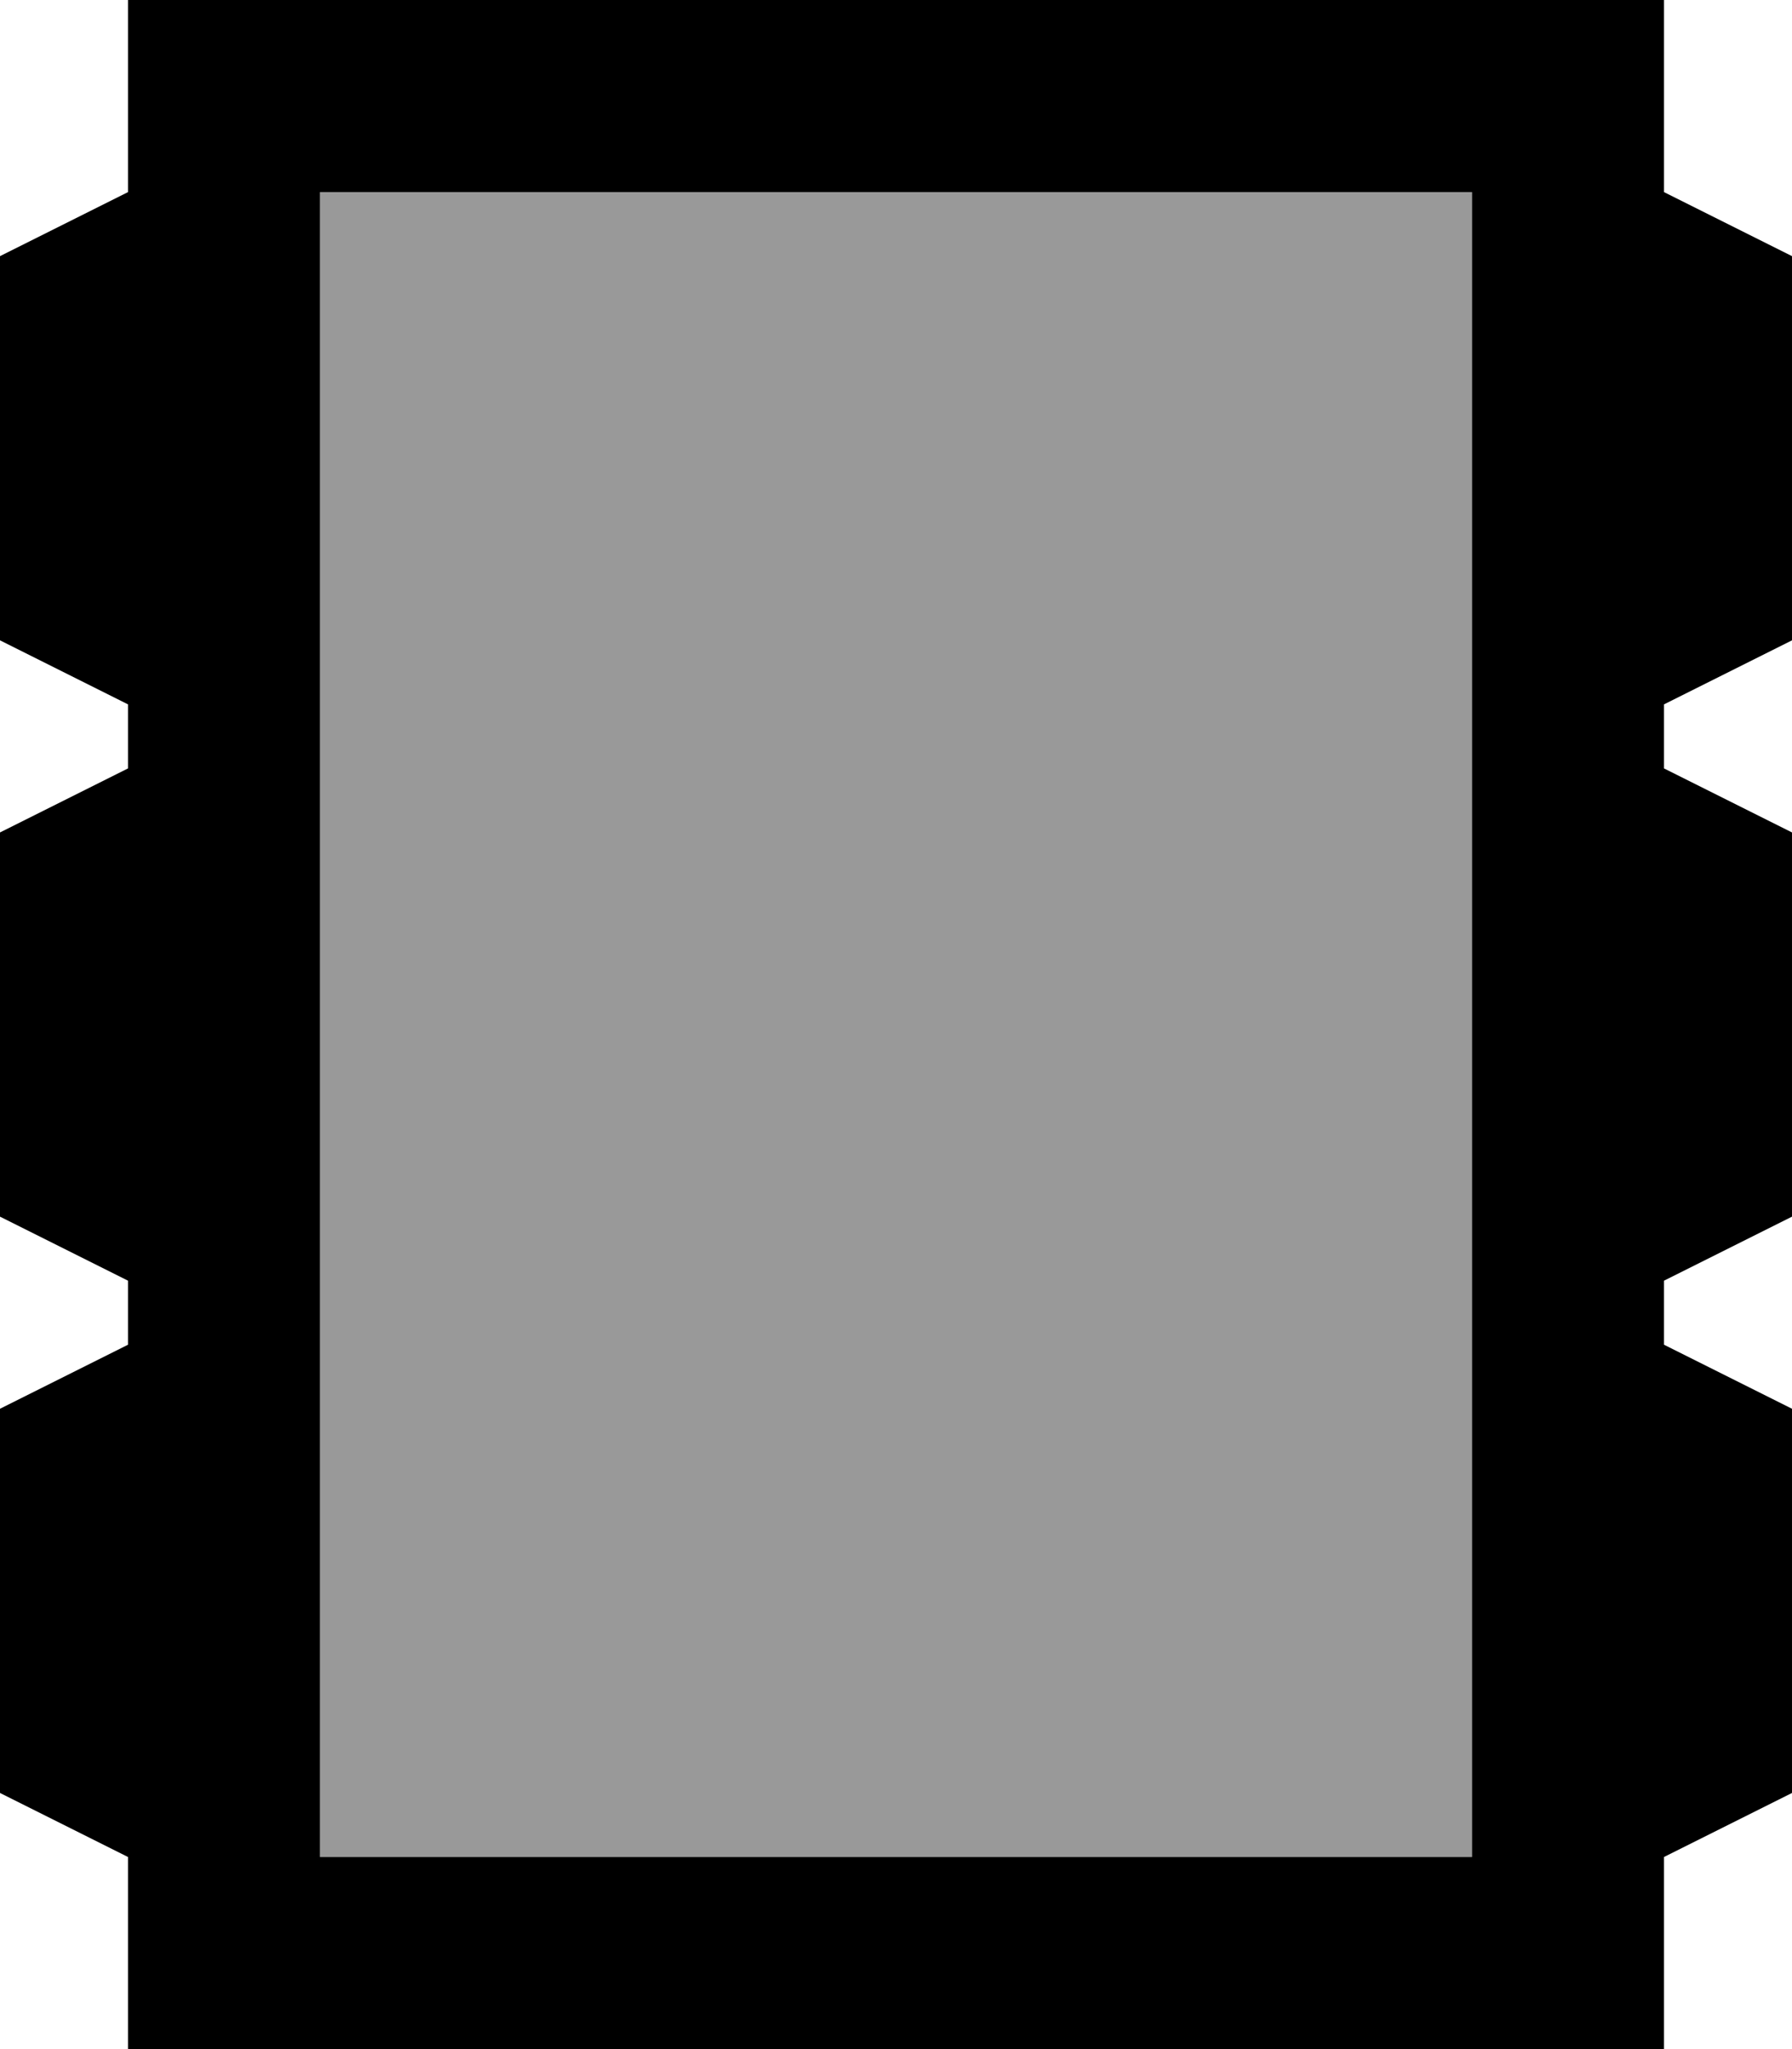
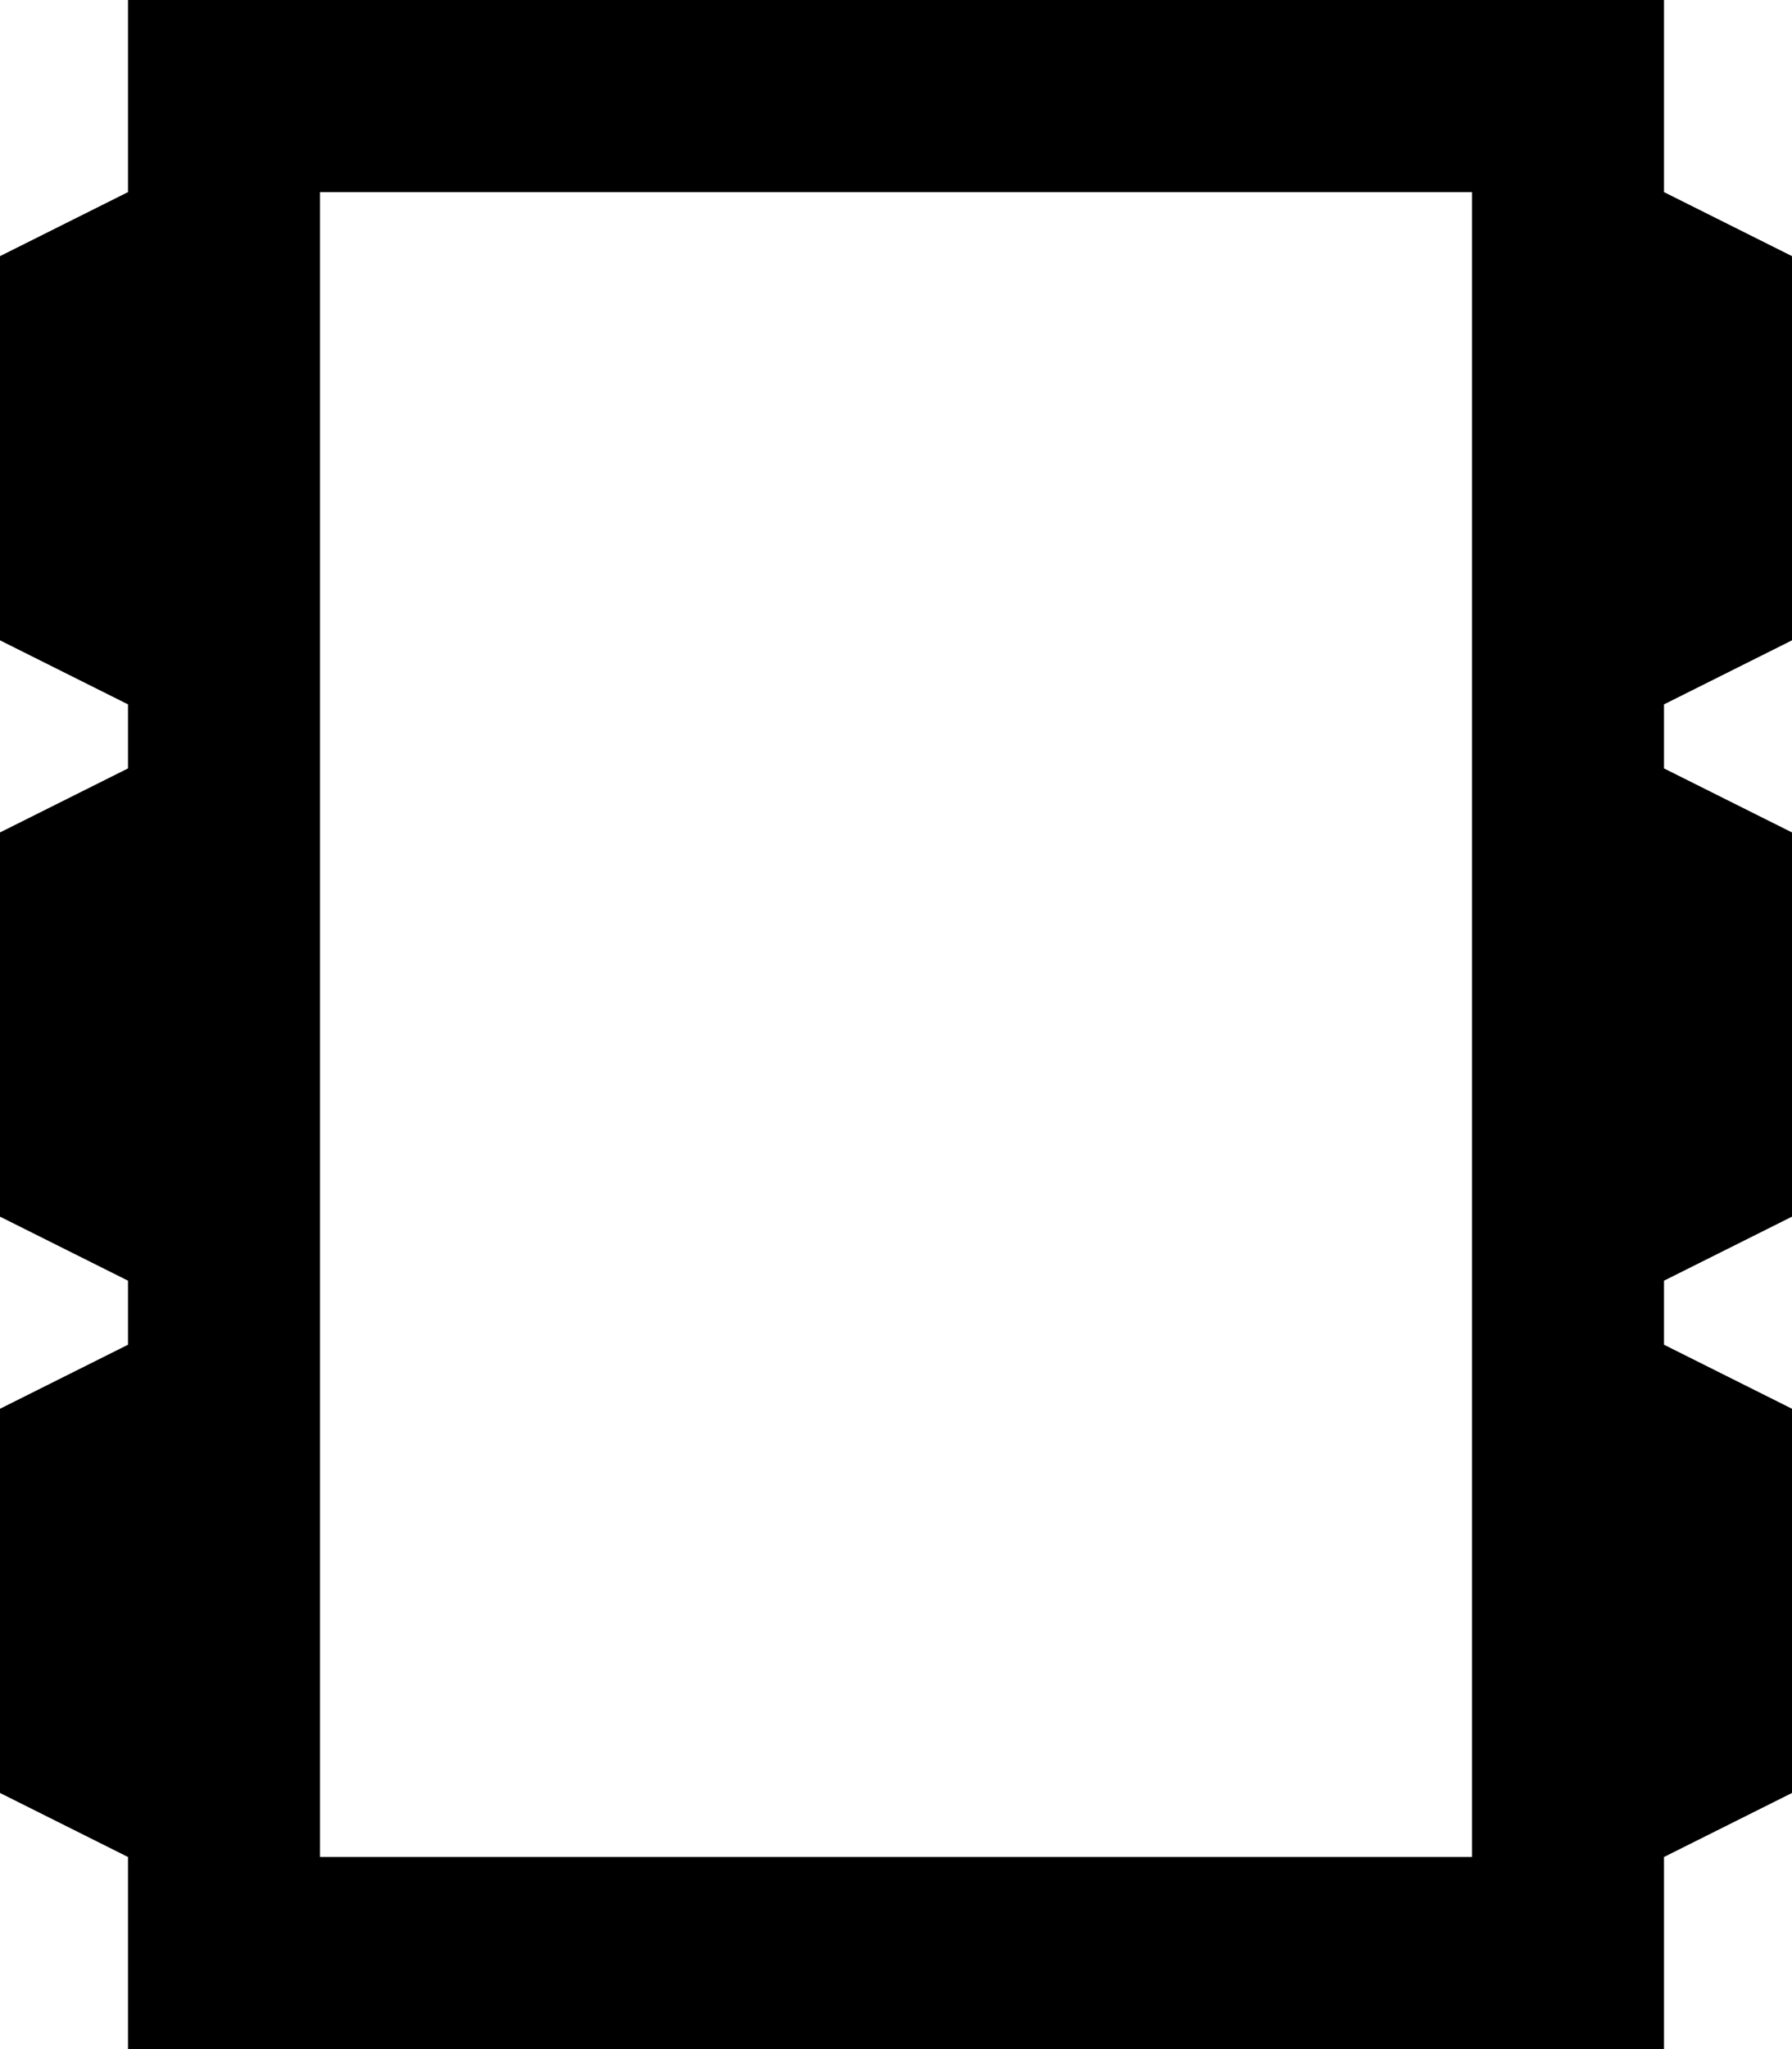
<svg xmlns="http://www.w3.org/2000/svg" viewBox="0 0 448 512">
  <defs>
    <style>.fa-secondary{opacity:.4}</style>
  </defs>
-   <path class="fa-secondary" d="M80 48l0 416 288 0 0-416L80 48z" />
  <path class="fa-primary" d="M368 48l0 416L80 464 80 48l288 0zM80 0L32 0l0 48L0 64l0 96 32 16 0 16L0 208l0 96 32 16 0 16L0 352l0 96 32 16 0 48 48 0 288 0 48 0 0-48 32-16 0-96-32-16 0-16 32-16 0-96-32-16 0-16 32-16 0-96L416 48l0-48L368 0 80 0z" />
</svg>